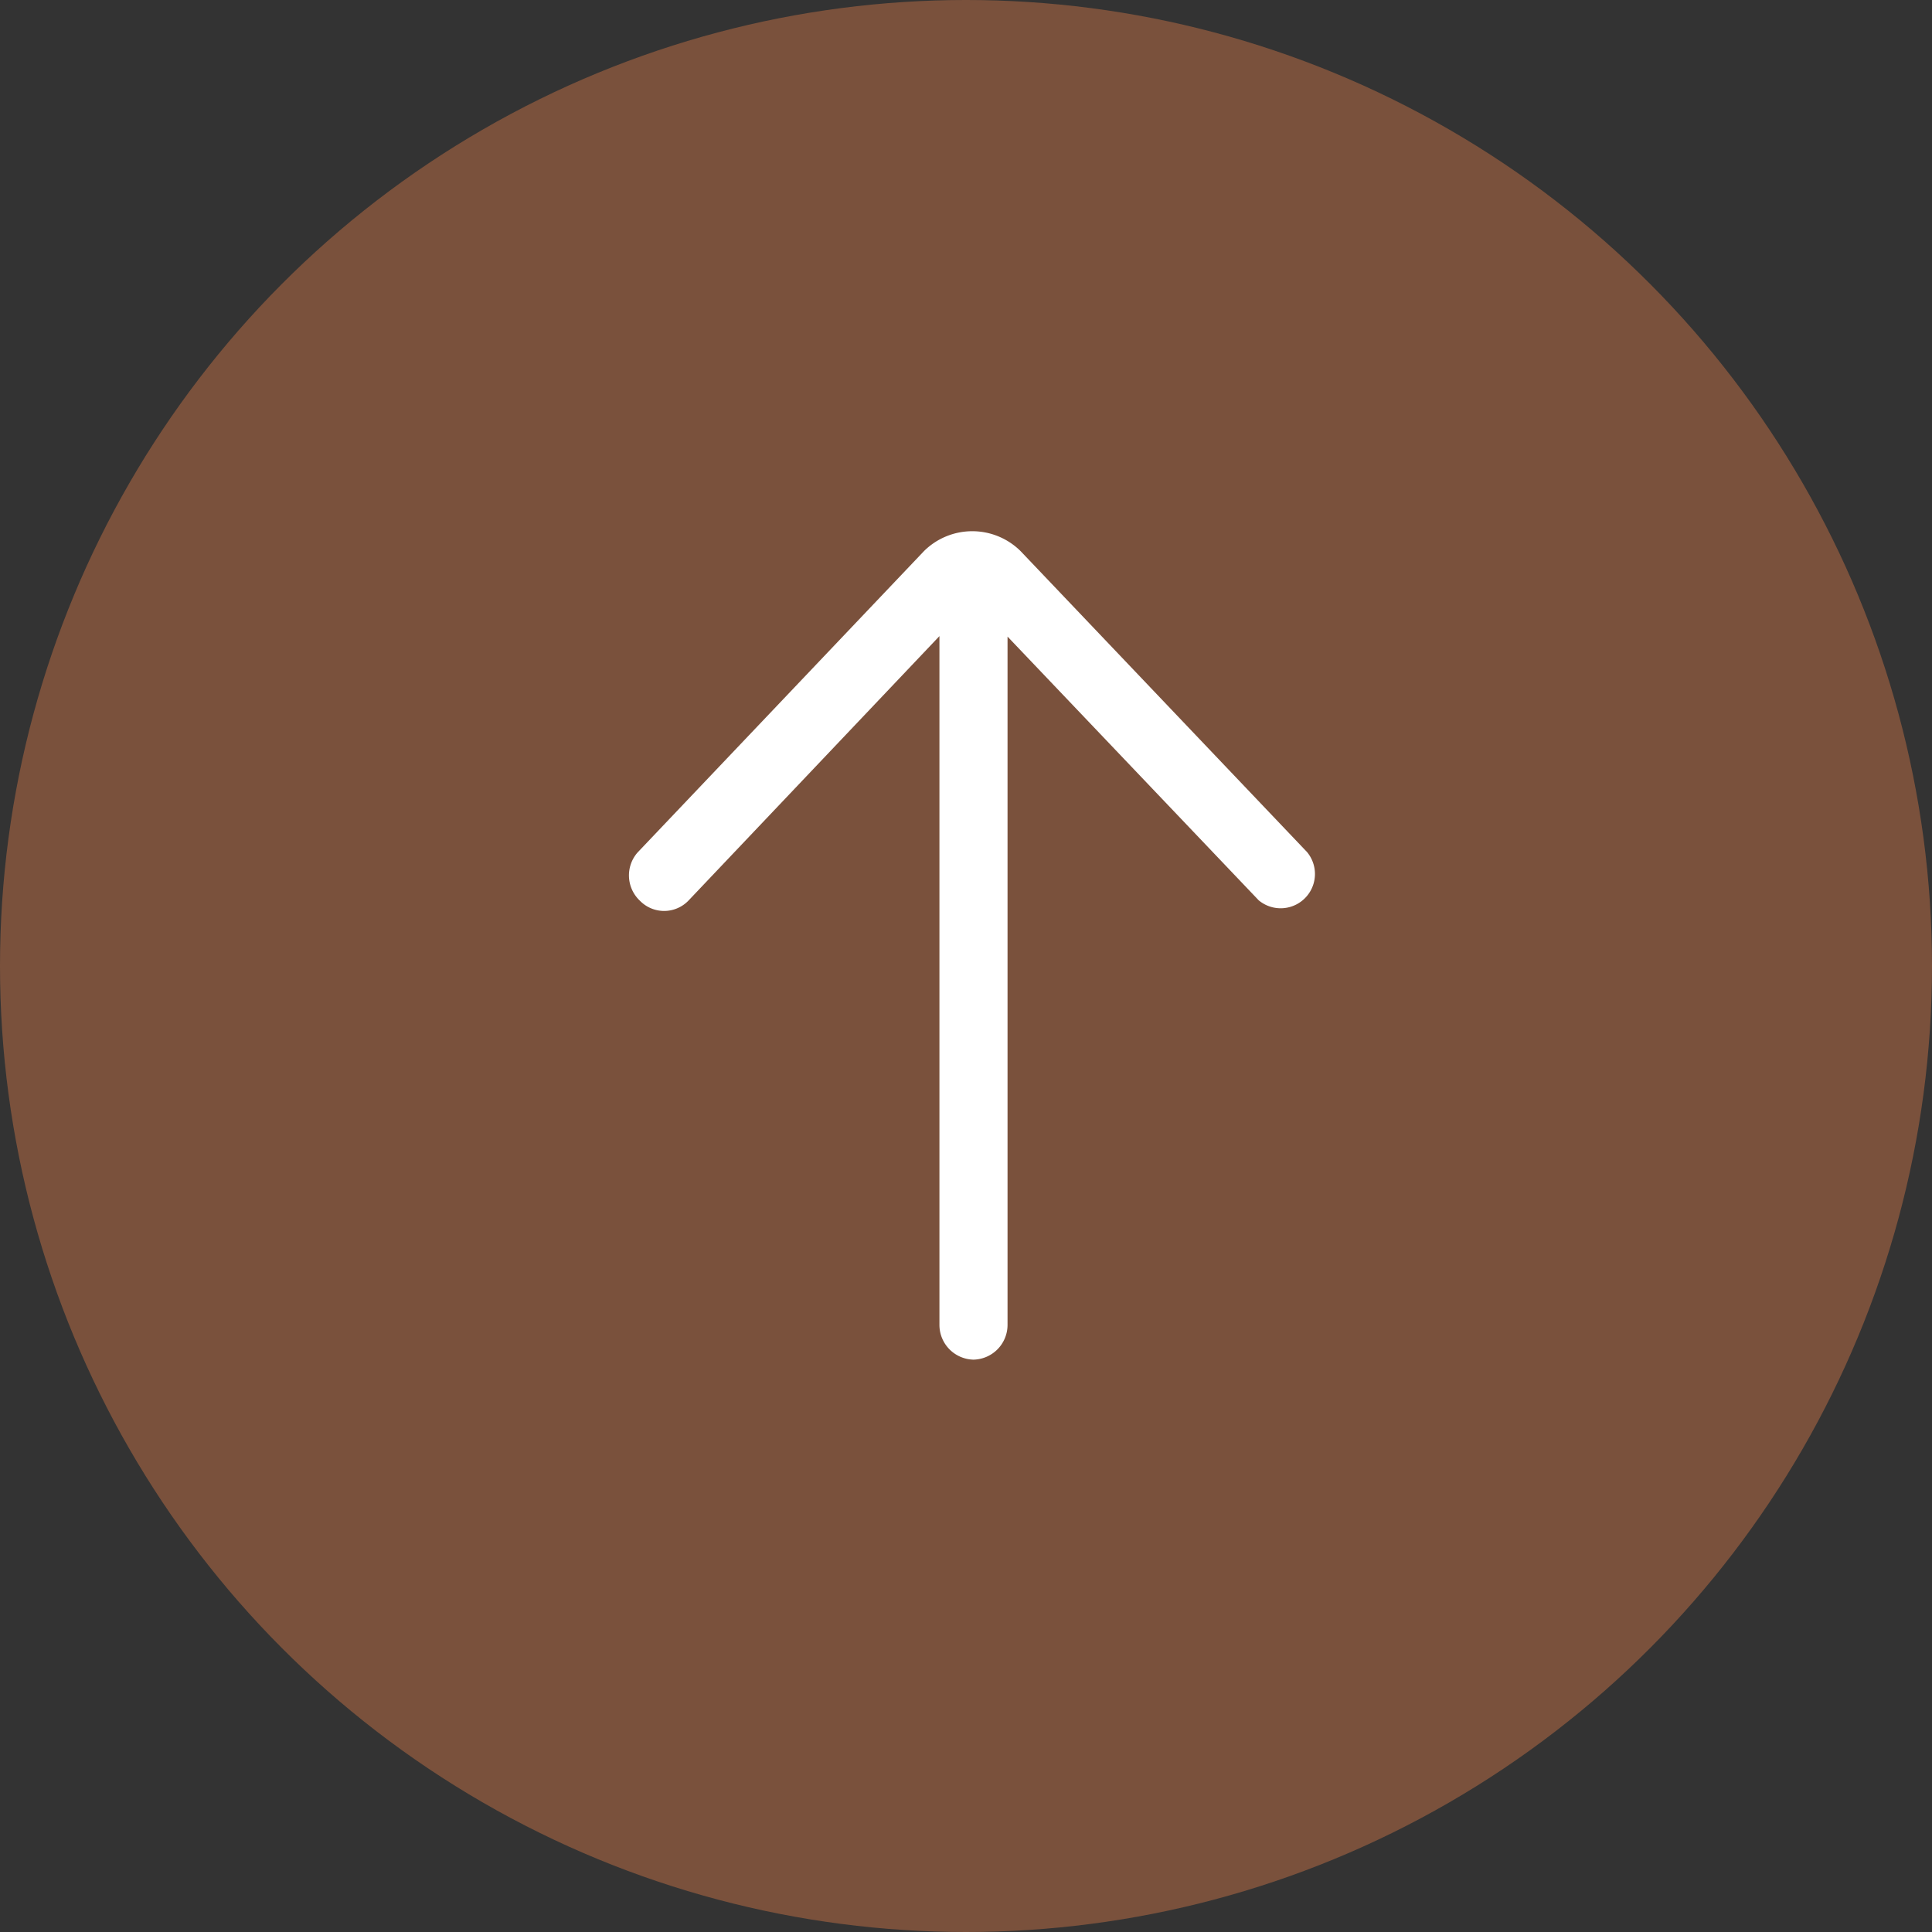
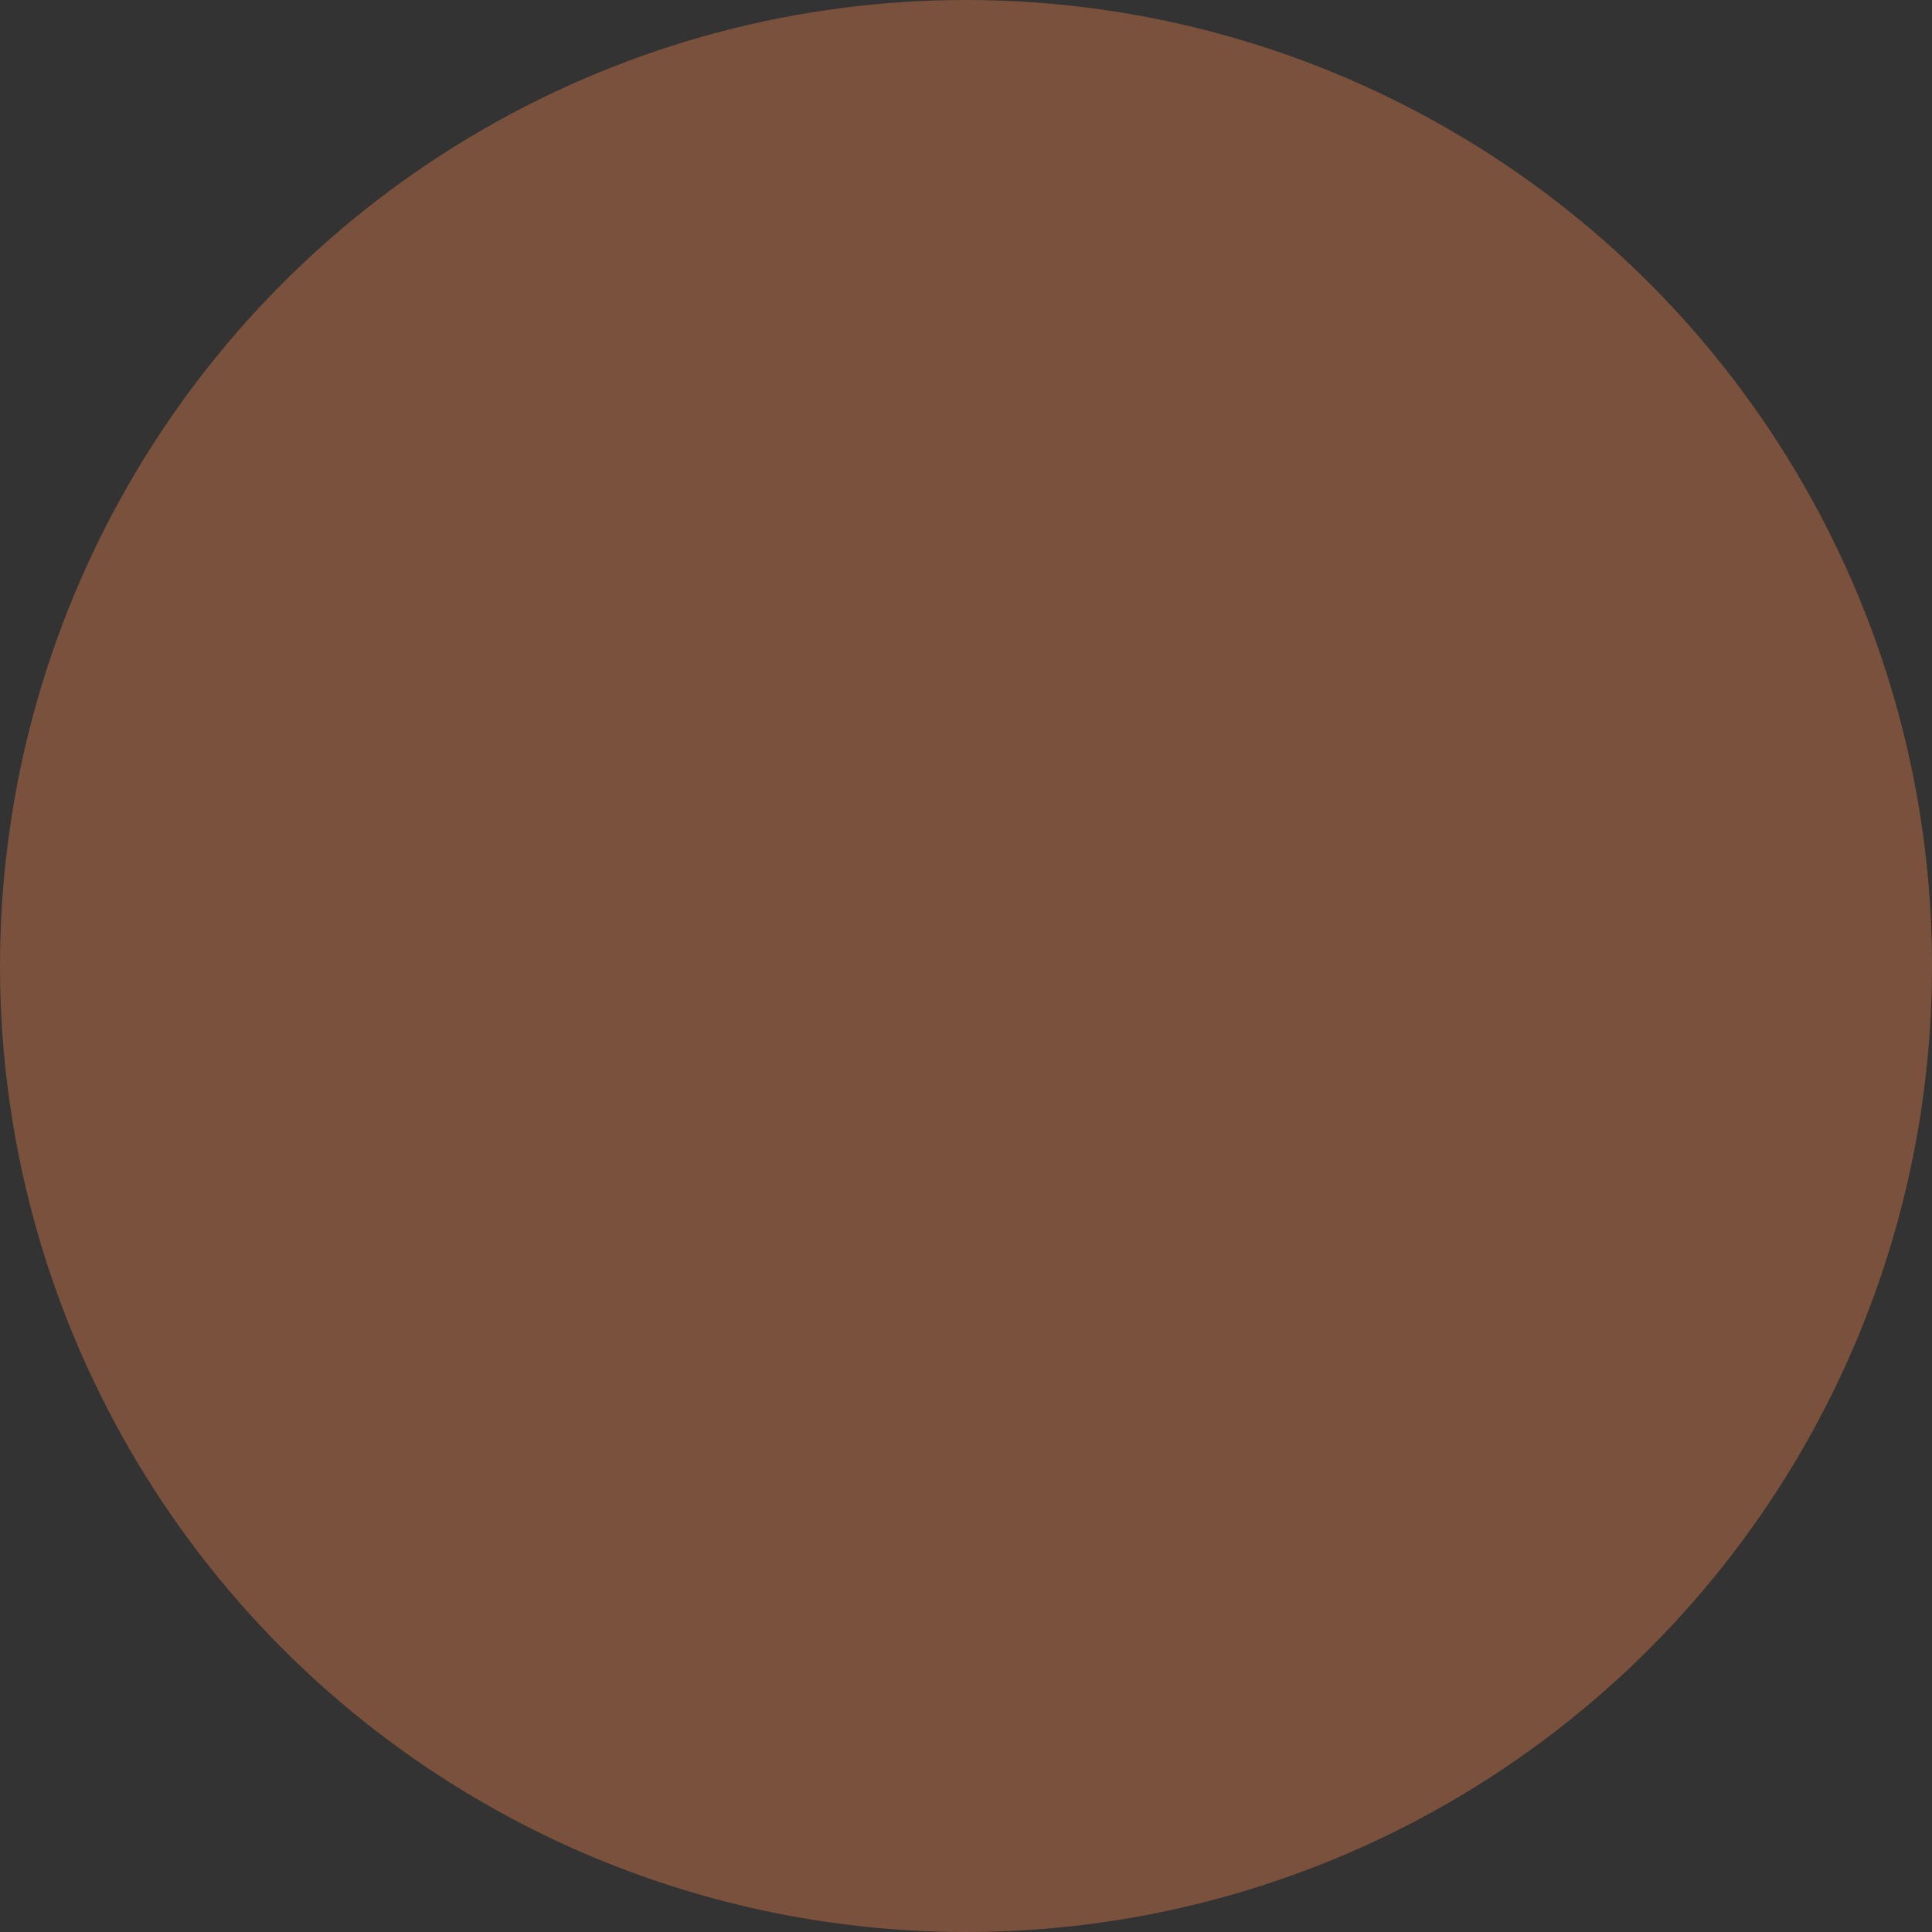
<svg xmlns="http://www.w3.org/2000/svg" viewBox="0 0 40 40">
  <rect x="0" y="0" width="40" height="40" fill="#333333" stroke="none" />
  <defs>
    <style>.cls-1{fill:#7a513c;}.cls-2{fill:#fff;}</style>
  </defs>
  <g id="Ebene_2" data-name="Ebene 2">
    <g id="Ebene_1-2" data-name="Ebene 1">
      <circle id="Ellipse_1" data-name="Ellipse 1" class="cls-1" cx="20" cy="20" r="20" />
-       <path id="up-arrow-2" class="cls-2" d="M20.14,28.15a.72.72,0,0,0,.72-.72V13.18l5.2,5.46a.71.71,0,0,0,1-1l-5.93-6.23a1.42,1.42,0,0,0-2,0h0L13.2,17.65a.72.72,0,0,0,.05,1,.7.7,0,0,0,1,0l5.2-5.48V27.43a.72.72,0,0,0,.72.72Z" />
    </g>
  </g>
</svg>